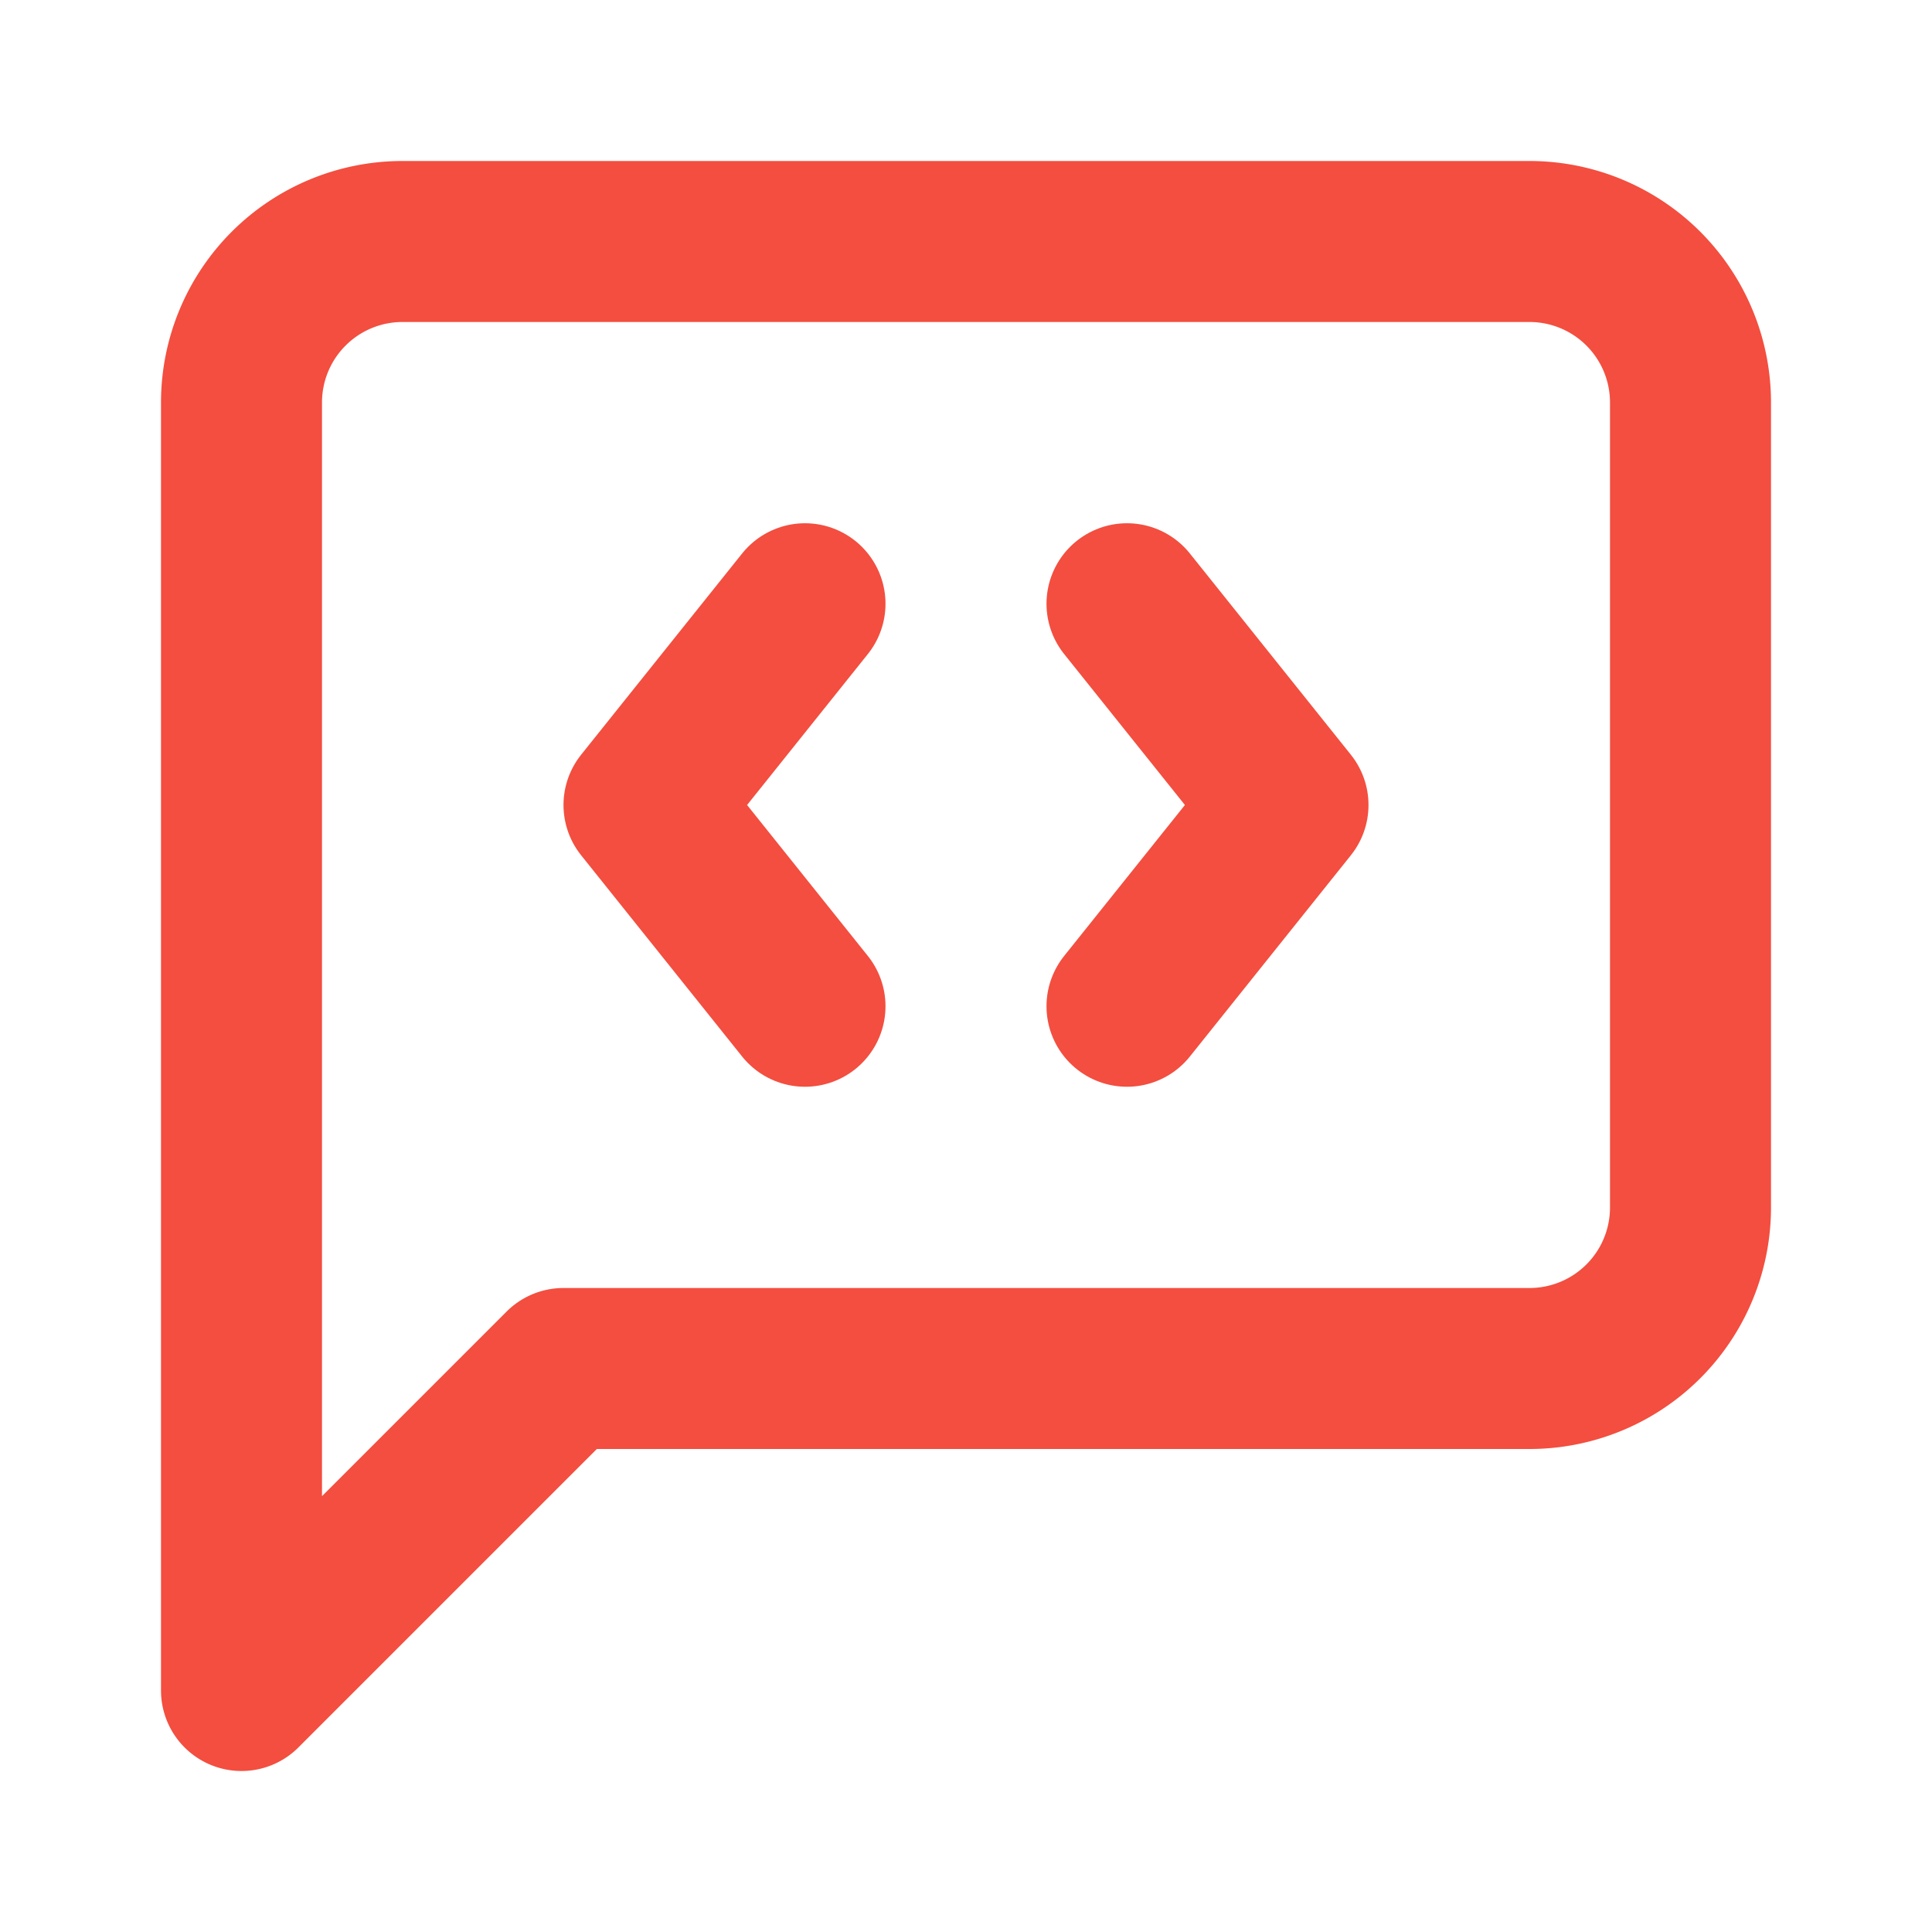
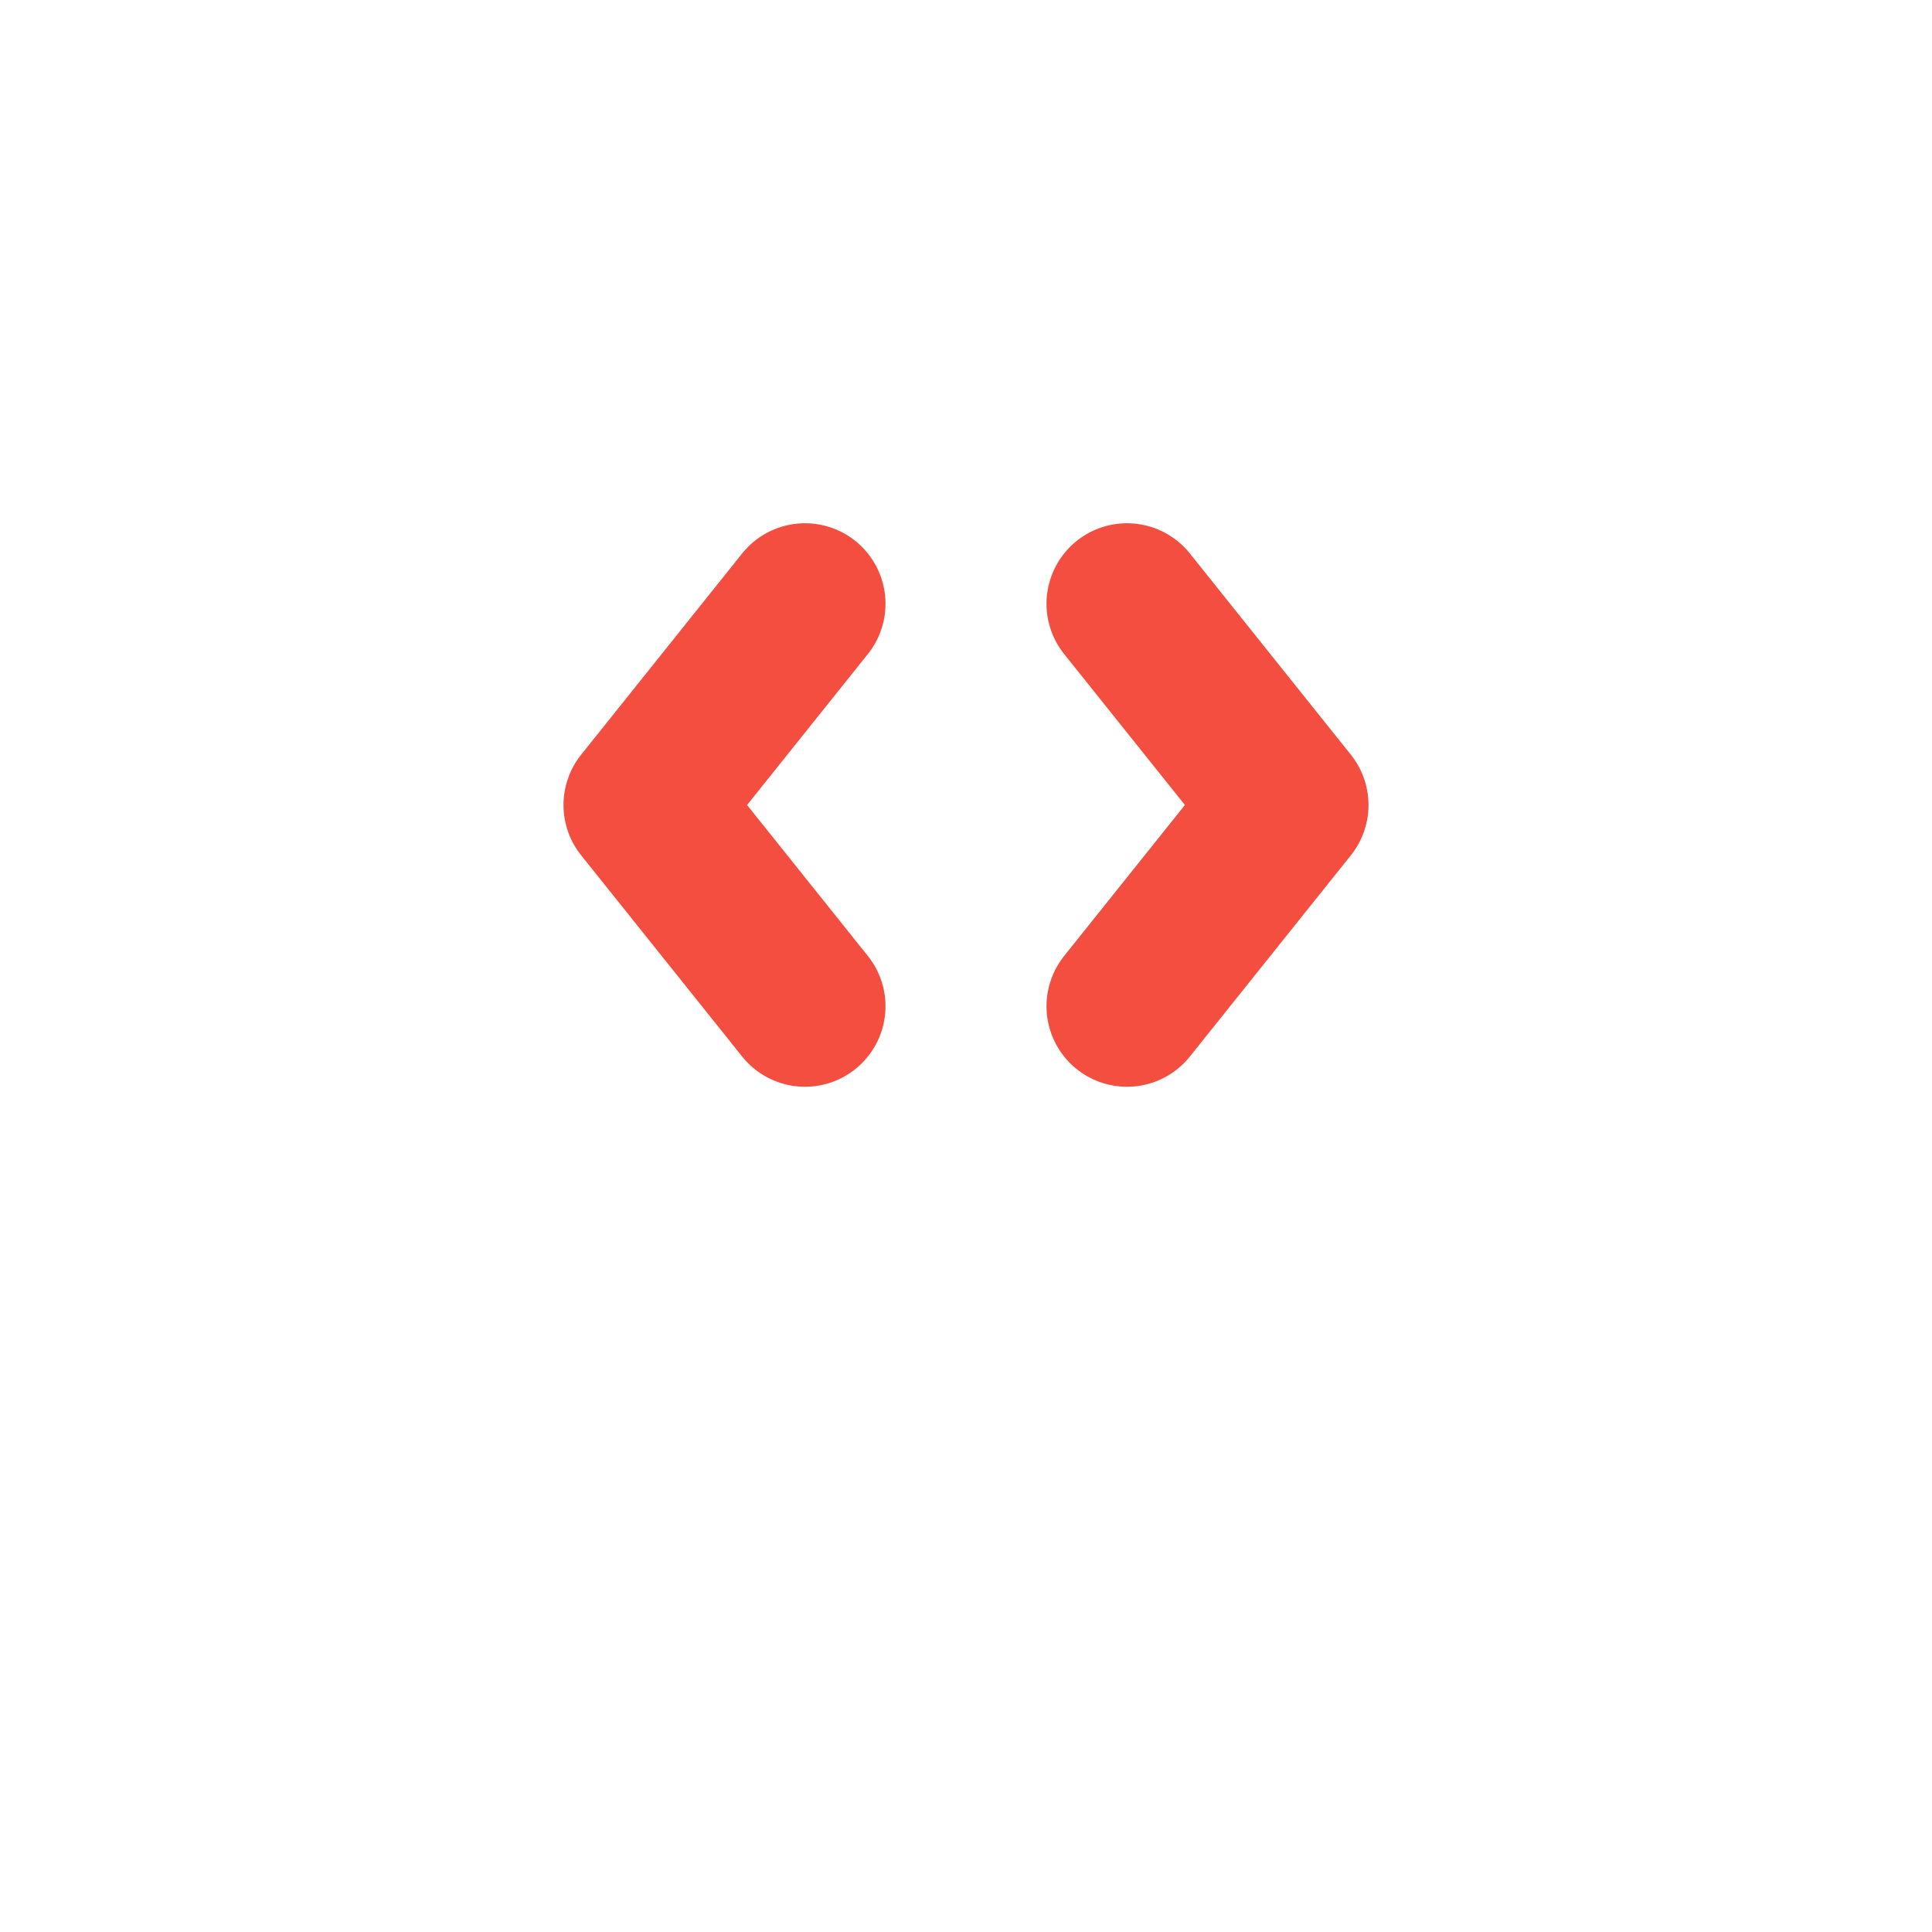
<svg xmlns="http://www.w3.org/2000/svg" width="24" height="24" viewBox="0 0 24 24" fill="none" stroke="#F34E3F" stroke-width="2" stroke-linecap="round" stroke-linejoin="round" class="lucide lucide-message-square-code">
  <path d="M10 7.5 8 10l2 2.5" />
  <path d="m14 7.5 2 2.5-2 2.5" />
-   <path d="M21 15a2 2 0 0 1-2 2H7l-4 4V5a2 2 0 0 1 2-2h14a2 2 0 0 1 2 2z" />
</svg>